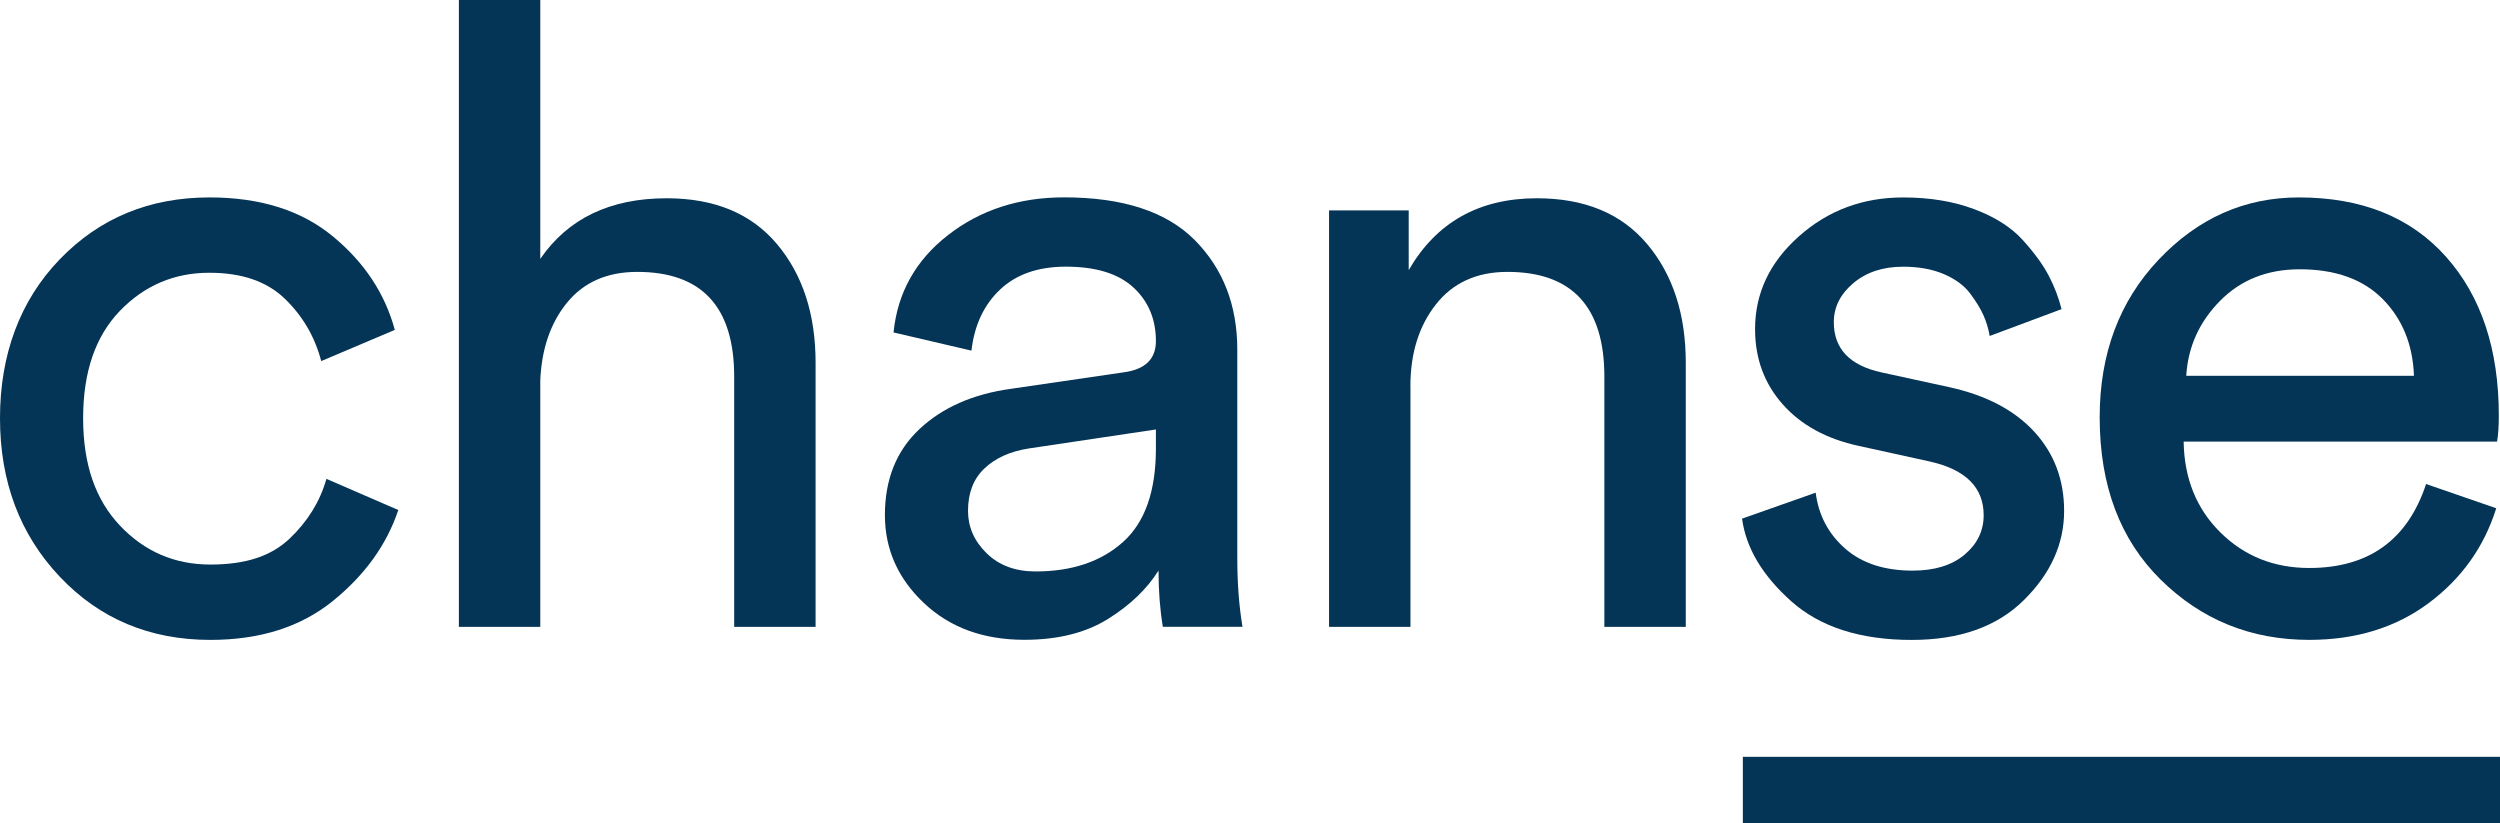
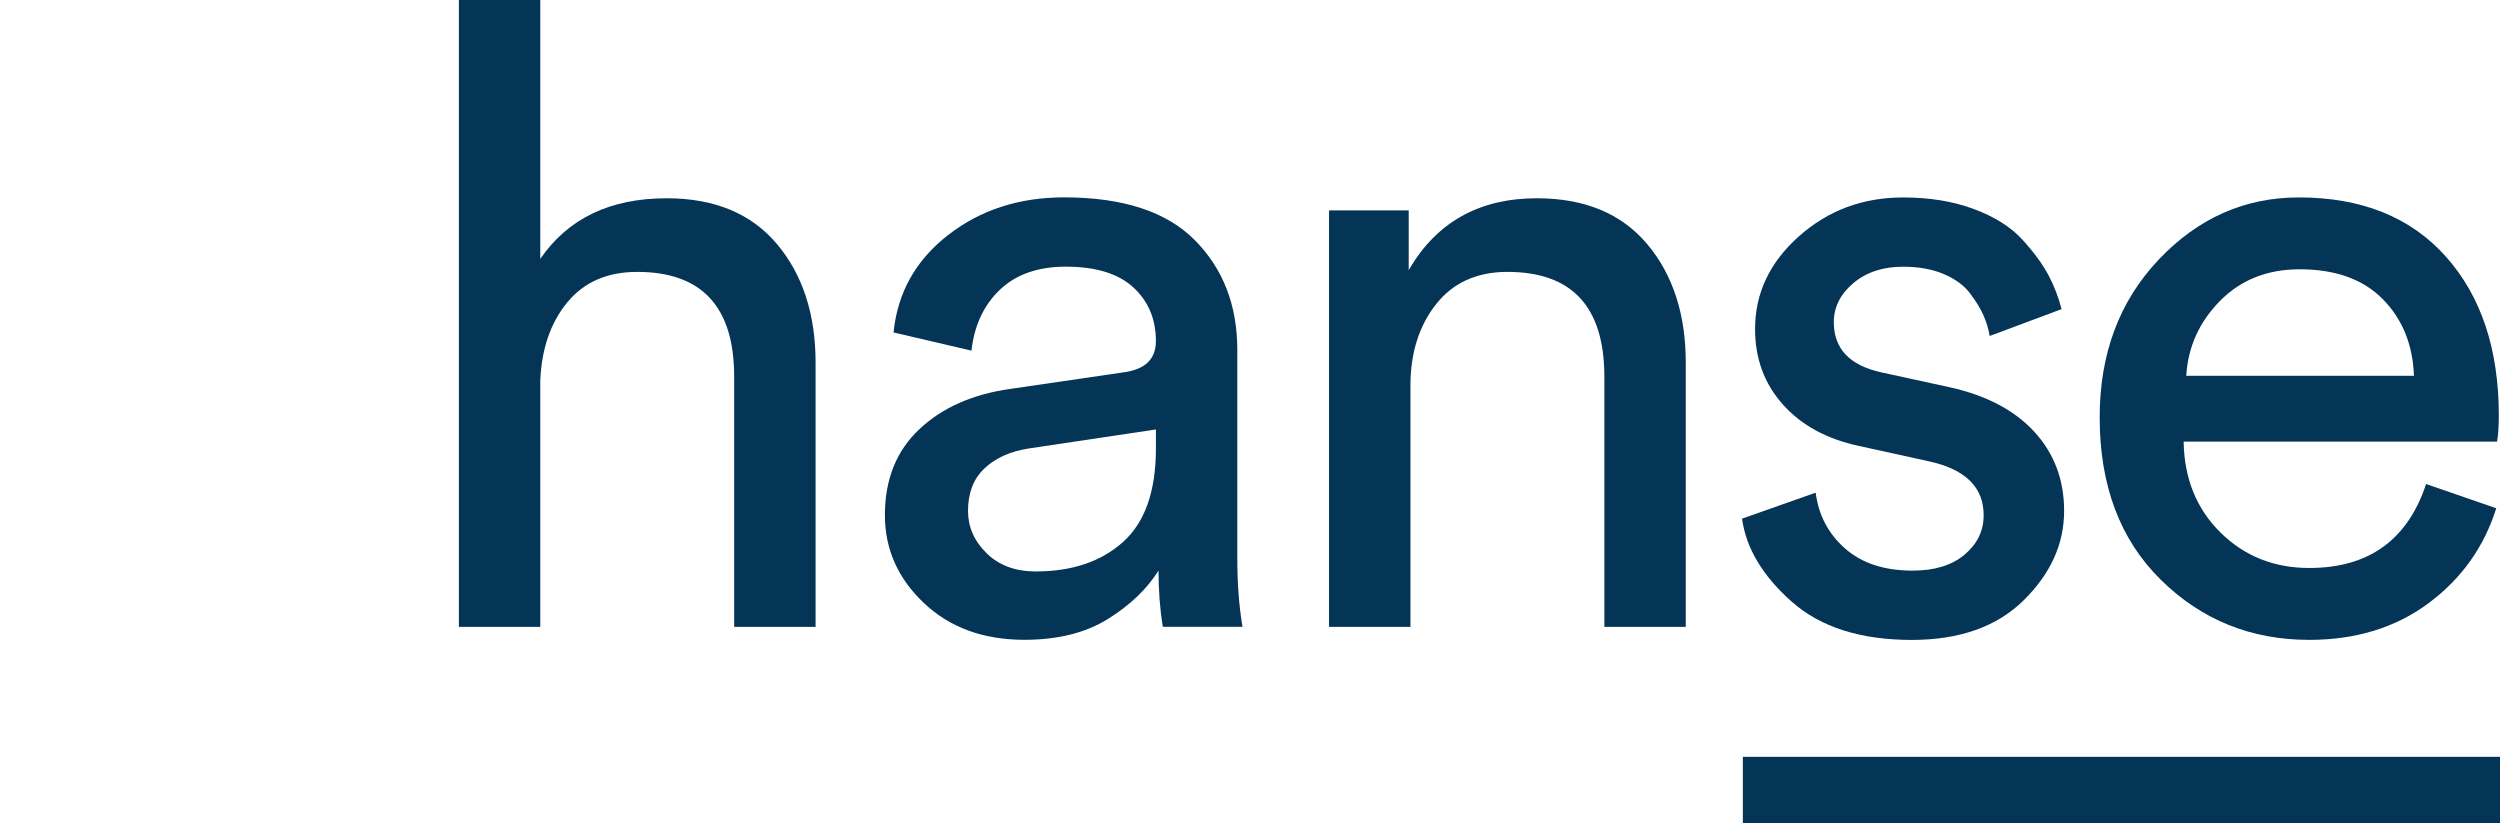
<svg xmlns="http://www.w3.org/2000/svg" id="Layer_1" data-name="Layer 1" viewBox="0 0 826.15 272.1">
  <defs>
    <style>
      .cls-1 {
        fill: #043456;
        stroke-width: 0px;
      }
    </style>
  </defs>
  <g>
-     <path class="cls-1" d="M69.24,90.13c-11.64,0-21.51,4.2-29.61,12.59-8.11,8.4-12.16,20.22-12.16,35.48s4.05,26.9,12.16,35.48c8.11,8.58,18.07,12.88,29.9,12.88s20.17-2.86,26.18-8.58c6.01-5.72,10.06-12.3,12.16-19.74l23.75,10.3c-3.82,11.44-11.02,21.46-21.6,30.04-10.59,8.58-24.08,12.88-40.49,12.88-20.03,0-36.62-6.96-49.79-20.89C6.58,176.64,0,159.19,0,138.2s6.58-38.86,19.74-52.5c13.16-13.64,29.66-20.46,49.5-20.46,16.78,0,30.37,4.29,40.77,12.88,10.39,8.58,17.21,18.88,20.46,30.9l-24.32,10.3c-2.1-8.01-6.11-14.88-12.02-20.6-5.92-5.72-14.21-8.58-24.89-8.58Z" />
    <path class="cls-1" d="M178.54,126.18v80.97h-26.9V0h26.9v85.55c9.16-13.35,23.08-20.03,41.77-20.03,15.83,0,27.99,5.06,36.48,15.17,8.49,10.11,12.73,23.18,12.73,39.2v87.27h-26.9v-82.69c0-23.08-10.69-34.62-32.05-34.62-9.92,0-17.65,3.39-23.18,10.16-5.53,6.77-8.49,15.5-8.87,26.18Z" />
    <path class="cls-1" d="M292.42,170.25c0-11.83,3.81-21.32,11.44-28.47,7.63-7.15,17.74-11.59,30.33-13.31l37.2-5.44c7.05-.95,10.59-4.39,10.59-10.3,0-7.25-2.48-13.16-7.44-17.74-4.96-4.58-12.4-6.87-22.32-6.87-9.16,0-16.41,2.53-21.75,7.58-5.34,5.06-8.49,11.78-9.44,20.17l-25.75-6.01c1.33-13.16,7.34-23.89,18.03-32.19,10.68-8.3,23.46-12.45,38.34-12.45,19.46,0,33.86,4.72,43.21,14.16,9.34,9.44,14.02,21.51,14.02,36.2v68.96c0,8.2.57,15.74,1.72,22.6h-26.32c-.96-5.72-1.43-11.92-1.43-18.6-3.82,6.11-9.4,11.45-16.74,16.02-7.35,4.58-16.55,6.87-27.61,6.87-13.55,0-24.61-4.05-33.19-12.16s-12.88-17.79-12.88-29.04ZM342.21,188.84c12.02,0,21.65-3.24,28.9-9.73,7.25-6.48,10.87-16.78,10.87-30.9v-6.29l-42.06,6.29c-6.11.96-10.97,3.15-14.59,6.58-3.63,3.43-5.44,8.11-5.44,14.02,0,5.34,2.05,10.01,6.15,14.02,4.1,4.01,9.49,6.01,16.17,6.01Z" />
    <path class="cls-1" d="M466.1,127.61v79.54h-26.9V69.53h26.32v19.74c9.16-15.83,23.27-23.75,42.35-23.75,15.83,0,27.99,5.06,36.48,15.17,8.49,10.11,12.73,23.18,12.73,39.2v87.27h-26.9v-82.69c0-23.08-10.68-34.62-32.05-34.62-10.11,0-17.98,3.58-23.61,10.73-5.63,7.15-8.44,16.17-8.44,27.04Z" />
    <path class="cls-1" d="M575.69,171.39l24.32-8.58c.95,7.44,4.19,13.59,9.73,18.46,5.53,4.86,12.97,7.3,22.32,7.3,7.25,0,12.97-1.76,17.17-5.29,4.19-3.53,6.29-7.87,6.29-13.02,0-9.16-5.92-15.07-17.74-17.74l-23.46-5.15c-10.68-2.29-19.08-6.87-25.18-13.73-6.11-6.87-9.16-15.16-9.16-24.89,0-11.83,4.81-22.03,14.45-30.62,9.63-8.58,21.12-12.88,34.48-12.88,8.77,0,16.6,1.29,23.46,3.86s12.21,5.96,16.02,10.16c3.81,4.2,6.67,8.11,8.58,11.73,1.91,3.63,3.33,7.35,4.29,11.16l-23.75,8.87c-.38-2.29-1.05-4.53-2-6.72-.96-2.19-2.43-4.62-4.44-7.3-2-2.67-4.91-4.81-8.73-6.44-3.82-1.62-8.3-2.43-13.45-2.43-6.68,0-12.16,1.81-16.45,5.44-4.29,3.63-6.44,7.92-6.44,12.88,0,8.78,5.24,14.31,15.74,16.6l22.32,4.86c12.21,2.67,21.6,7.58,28.18,14.74s9.87,15.88,9.87,26.18c0,10.87-4.43,20.7-13.3,29.47-8.87,8.78-21.22,13.16-37.05,13.16-16.98,0-30.24-4.25-39.77-12.73-9.54-8.49-14.98-17.6-16.31-27.33Z" />
    <path class="cls-1" d="M801.73,159.95l23.18,8.01c-4.01,12.78-11.45,23.23-22.32,31.33s-24.04,12.16-39.49,12.16c-19.27,0-35.62-6.63-49.07-19.89-13.45-13.26-20.17-31.14-20.17-53.65,0-20.98,6.48-38.34,19.46-52.07,12.97-13.73,28.42-20.6,46.35-20.6,20.79,0,37,6.54,48.64,19.6,11.63,13.07,17.45,30.57,17.45,52.5,0,3.43-.19,6.29-.57,8.58h-103.58c.19,12.21,4.24,22.22,12.16,30.04,7.91,7.82,17.69,11.73,29.33,11.73,19.64,0,32.52-9.25,38.63-27.75ZM722.47,124.18h75.25c-.38-10.3-3.82-18.74-10.3-25.32-6.49-6.58-15.64-9.87-27.47-9.87-10.69,0-19.46,3.48-26.32,10.44-6.87,6.97-10.59,15.21-11.16,24.75Z" />
  </g>
  <rect class="cls-1" x="575.94" y="250.1" width="250.21" height="22" />
</svg>